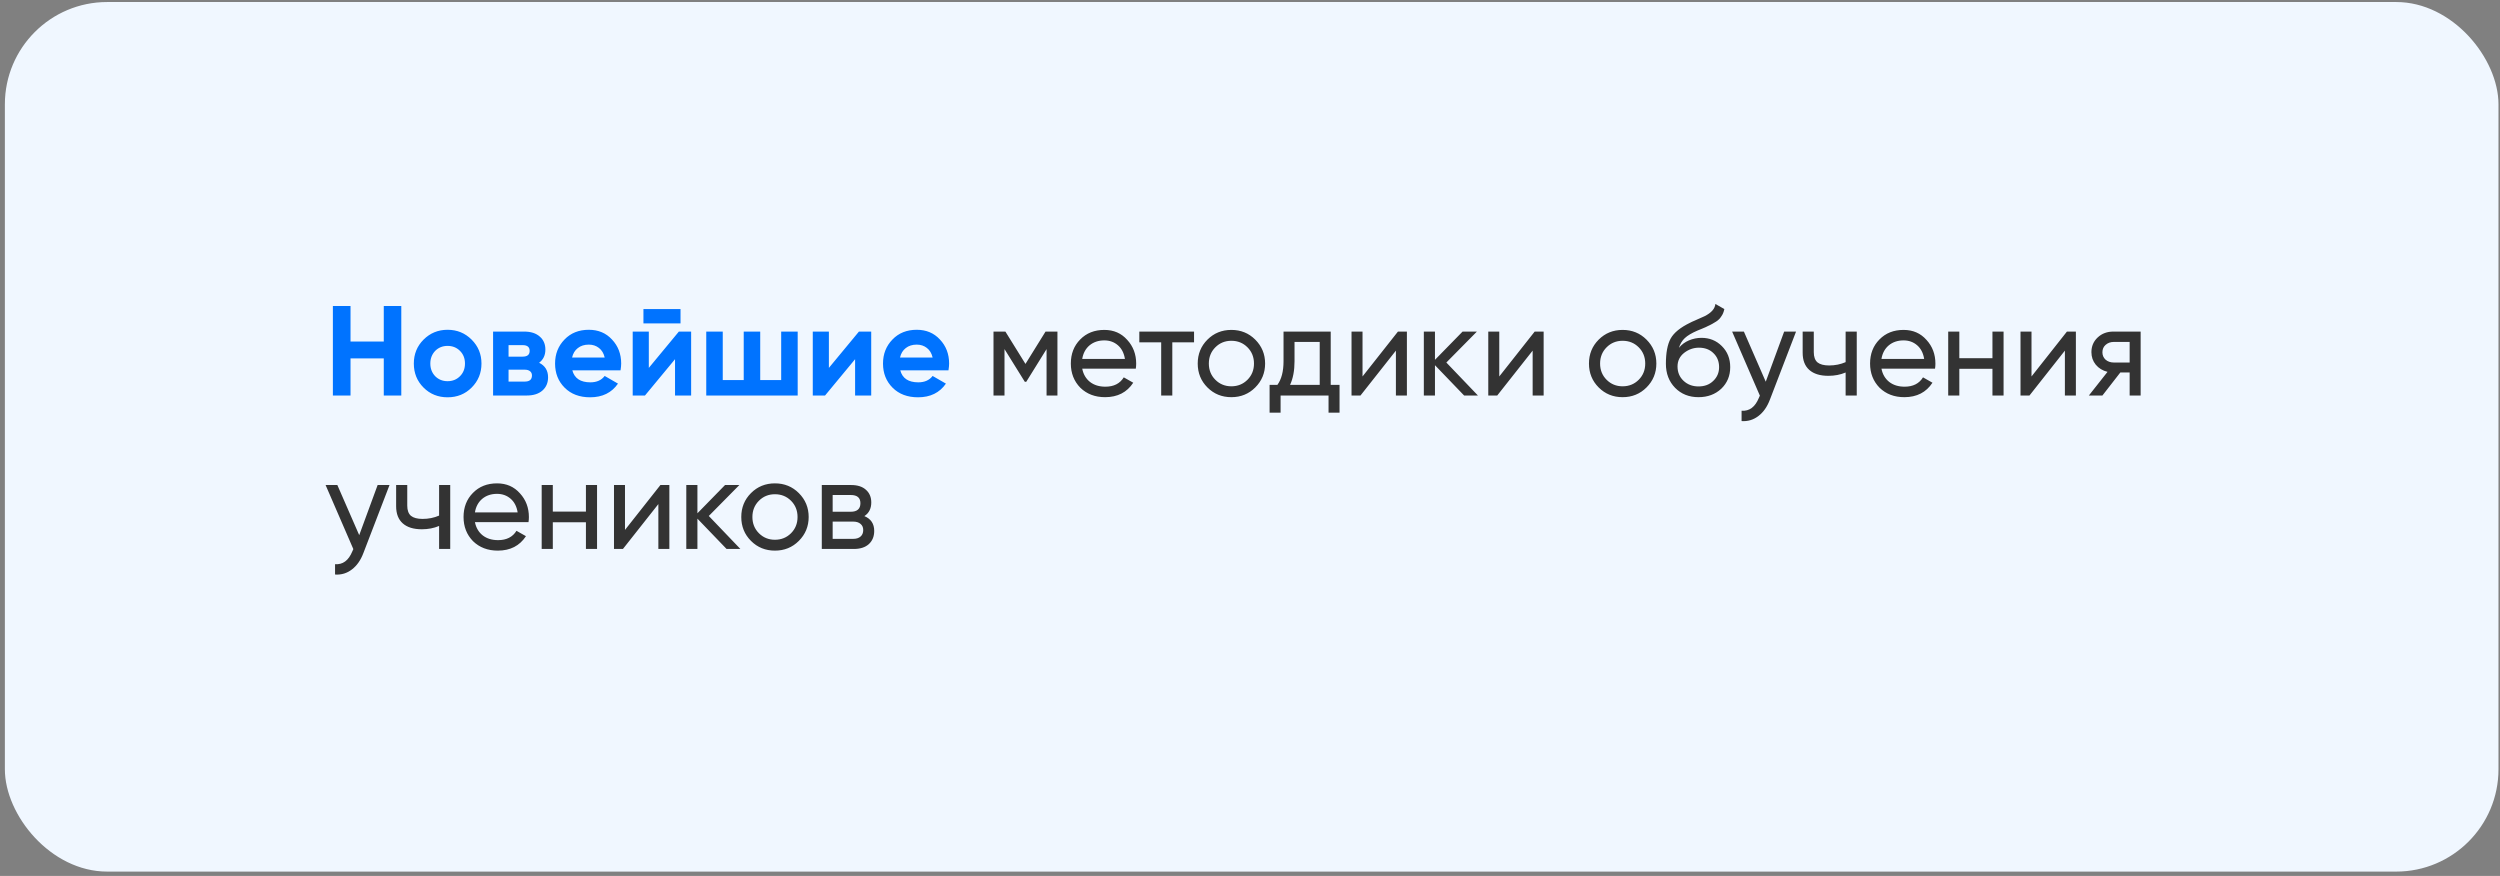
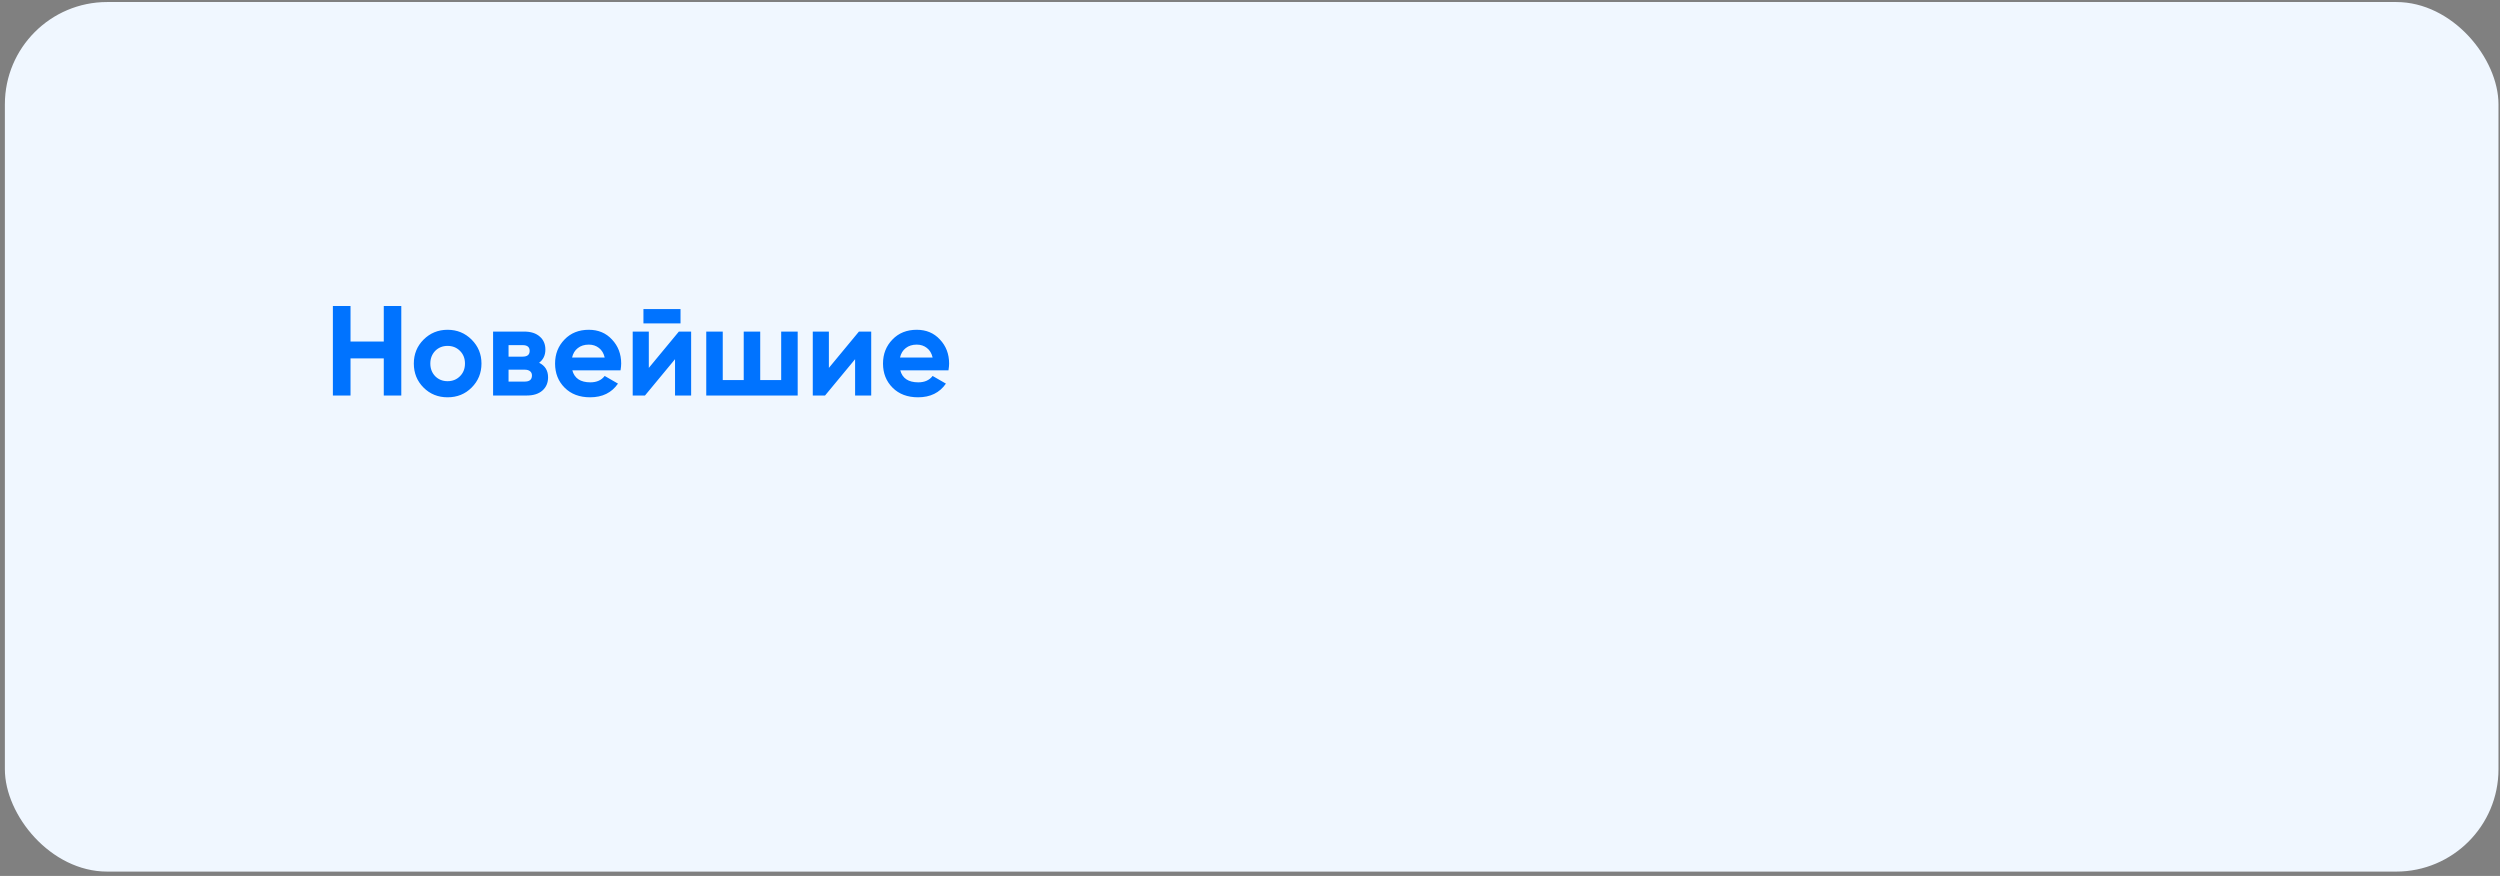
<svg xmlns="http://www.w3.org/2000/svg" width="391" height="137" viewBox="0 0 391 137" fill="none">
  <rect x="0" y="0" width="391" height="137" fill="#808080" stroke="none" />
  <rect x="0.762" y="0.317" width="390" height="136" rx="16" fill="#F0F7FF" />
-   <path d="M60.022 53.418V47.858H62.762V61.858H60.022V56.058H54.822V61.858H52.062V47.858H54.822V53.418H60.022ZM73.763 60.618C72.75 61.632 71.496 62.138 70.003 62.138C68.51 62.138 67.256 61.632 66.243 60.618C65.23 59.605 64.723 58.352 64.723 56.858C64.723 55.378 65.23 54.132 66.243 53.118C67.27 52.092 68.523 51.578 70.003 51.578C71.483 51.578 72.736 52.092 73.763 53.118C74.79 54.145 75.303 55.392 75.303 56.858C75.303 58.338 74.79 59.592 73.763 60.618ZM68.063 58.838C68.583 59.358 69.23 59.618 70.003 59.618C70.776 59.618 71.423 59.358 71.943 58.838C72.463 58.318 72.723 57.658 72.723 56.858C72.723 56.058 72.463 55.398 71.943 54.878C71.423 54.358 70.776 54.098 70.003 54.098C69.23 54.098 68.583 54.358 68.063 54.878C67.556 55.412 67.303 56.072 67.303 56.858C67.303 57.645 67.556 58.305 68.063 58.838ZM84.318 56.738C85.251 57.192 85.718 57.952 85.718 59.018C85.718 59.872 85.425 60.558 84.838 61.078C84.251 61.598 83.431 61.858 82.378 61.858H77.118V51.858H81.978C83.018 51.858 83.831 52.118 84.418 52.638C85.005 53.145 85.298 53.825 85.298 54.678C85.298 55.558 84.971 56.245 84.318 56.738ZM81.738 53.978H79.538V55.778H81.738C82.471 55.778 82.838 55.478 82.838 54.878C82.838 54.278 82.471 53.978 81.738 53.978ZM79.538 59.678H82.078C82.825 59.678 83.198 59.358 83.198 58.718C83.198 58.438 83.098 58.218 82.898 58.058C82.698 57.898 82.425 57.818 82.078 57.818H79.538V59.678ZM97.053 57.918H89.513C89.846 59.172 90.786 59.798 92.333 59.798C93.32 59.798 94.066 59.465 94.573 58.798L96.653 59.998C95.666 61.425 94.213 62.138 92.293 62.138C90.639 62.138 89.313 61.638 88.313 60.638C87.313 59.638 86.813 58.378 86.813 56.858C86.813 55.365 87.306 54.112 88.293 53.098C89.266 52.085 90.533 51.578 92.093 51.578C93.573 51.578 94.779 52.085 95.713 53.098C96.673 54.112 97.153 55.365 97.153 56.858C97.153 57.138 97.12 57.492 97.053 57.918ZM89.473 55.918H94.573C94.426 55.265 94.126 54.765 93.673 54.418C93.233 54.072 92.706 53.898 92.093 53.898C91.4 53.898 90.826 54.078 90.373 54.438C89.919 54.785 89.62 55.278 89.473 55.918ZM106.434 50.578H100.634V48.338H106.434V50.578ZM101.474 57.538L106.174 51.858H108.094V61.858H105.574V56.178L100.874 61.858H98.954V51.858H101.474V57.538ZM122.178 59.438V51.858H124.758V61.858H110.458V51.858H113.038V59.438H116.318V51.858H118.898V59.438H122.178ZM129.638 57.538L134.338 51.858H136.258V61.858H133.738V56.178L129.038 61.858H127.118V51.858H129.638V57.538ZM148.342 57.918H140.802C141.135 59.172 142.075 59.798 143.622 59.798C144.609 59.798 145.355 59.465 145.862 58.798L147.942 59.998C146.955 61.425 145.502 62.138 143.582 62.138C141.929 62.138 140.602 61.638 139.602 60.638C138.602 59.638 138.102 58.378 138.102 56.858C138.102 55.365 138.595 54.112 139.582 53.098C140.555 52.085 141.822 51.578 143.382 51.578C144.862 51.578 146.069 52.085 147.002 53.098C147.962 54.112 148.442 55.365 148.442 56.858C148.442 57.138 148.409 57.492 148.342 57.918ZM140.762 55.918H145.862C145.715 55.265 145.415 54.765 144.962 54.418C144.522 54.072 143.995 53.898 143.382 53.898C142.689 53.898 142.115 54.078 141.662 54.438C141.209 54.785 140.909 55.278 140.762 55.918Z" fill="#0073FF" />
-   <path d="M163.523 51.858H165.383V61.858H163.683V54.598L160.503 59.718H160.283L157.103 54.598V61.858H155.383V51.858H157.243L160.383 56.918L163.523 51.858ZM177.639 57.658H169.259C169.433 58.538 169.839 59.232 170.479 59.738C171.119 60.232 171.919 60.478 172.879 60.478C174.199 60.478 175.159 59.992 175.759 59.018L177.239 59.858C176.253 61.365 174.786 62.118 172.839 62.118C171.266 62.118 169.973 61.625 168.959 60.638C167.973 59.625 167.479 58.365 167.479 56.858C167.479 55.338 167.966 54.085 168.939 53.098C169.913 52.098 171.173 51.598 172.719 51.598C174.186 51.598 175.379 52.118 176.299 53.158C177.233 54.172 177.699 55.412 177.699 56.878C177.699 57.132 177.679 57.392 177.639 57.658ZM172.719 53.238C171.799 53.238 171.026 53.498 170.399 54.018C169.786 54.538 169.406 55.245 169.259 56.138H175.939C175.793 55.218 175.426 54.505 174.839 53.998C174.253 53.492 173.546 53.238 172.719 53.238ZM178.189 51.858H186.749V53.538H183.349V61.858H181.609V53.538H178.189V51.858ZM196.323 60.598C195.31 61.612 194.063 62.118 192.583 62.118C191.103 62.118 189.856 61.612 188.843 60.598C187.83 59.585 187.323 58.338 187.323 56.858C187.323 55.378 187.83 54.132 188.843 53.118C189.856 52.105 191.103 51.598 192.583 51.598C194.063 51.598 195.31 52.105 196.323 53.118C197.35 54.145 197.863 55.392 197.863 56.858C197.863 58.325 197.35 59.572 196.323 60.598ZM192.583 60.418C193.583 60.418 194.423 60.078 195.103 59.398C195.783 58.718 196.123 57.872 196.123 56.858C196.123 55.845 195.783 54.998 195.103 54.318C194.423 53.638 193.583 53.298 192.583 53.298C191.596 53.298 190.763 53.638 190.083 54.318C189.403 54.998 189.063 55.845 189.063 56.858C189.063 57.872 189.403 58.718 190.083 59.398C190.763 60.078 191.596 60.418 192.583 60.418ZM208.124 51.858V60.198H209.504V64.538H207.784V61.858H200.284V64.538H198.564V60.198H199.784C200.424 59.318 200.744 58.085 200.744 56.498V51.858H208.124ZM201.764 60.198H206.404V53.478H202.464V56.498C202.464 57.965 202.23 59.198 201.764 60.198ZM213.099 58.878L218.639 51.858H220.039V61.858H218.319V54.838L212.779 61.858H211.379V51.858H213.099V58.878ZM226.208 56.698L231.148 61.858H228.988L224.428 57.118V61.858H222.688V51.858H224.428V56.278L228.748 51.858H230.988L226.208 56.698ZM234.486 58.878L240.026 51.858H241.426V61.858H239.706V54.838L234.166 61.858H232.766V51.858H234.486V58.878ZM257.514 60.598C256.501 61.612 255.254 62.118 253.774 62.118C252.294 62.118 251.048 61.612 250.034 60.598C249.021 59.585 248.514 58.338 248.514 56.858C248.514 55.378 249.021 54.132 250.034 53.118C251.048 52.105 252.294 51.598 253.774 51.598C255.254 51.598 256.501 52.105 257.514 53.118C258.541 54.145 259.054 55.392 259.054 56.858C259.054 58.325 258.541 59.572 257.514 60.598ZM253.774 60.418C254.774 60.418 255.614 60.078 256.294 59.398C256.974 58.718 257.314 57.872 257.314 56.858C257.314 55.845 256.974 54.998 256.294 54.318C255.614 53.638 254.774 53.298 253.774 53.298C252.788 53.298 251.954 53.638 251.274 54.318C250.594 54.998 250.254 55.845 250.254 56.858C250.254 57.872 250.594 58.718 251.274 59.398C251.954 60.078 252.788 60.418 253.774 60.418ZM265.646 62.118C264.166 62.118 262.946 61.632 261.986 60.658C261.026 59.672 260.546 58.418 260.546 56.898C260.546 55.178 260.792 53.865 261.286 52.958C261.792 52.038 262.819 51.205 264.366 50.458C264.446 50.418 264.539 50.372 264.646 50.318C264.766 50.265 264.906 50.205 265.066 50.138C265.239 50.058 265.386 49.992 265.506 49.938L266.586 49.458C267.652 48.925 268.219 48.285 268.286 47.538L269.686 48.338C269.592 48.805 269.439 49.178 269.226 49.458C269.212 49.485 269.172 49.545 269.106 49.638C269.039 49.718 268.992 49.778 268.966 49.818C268.939 49.845 268.892 49.892 268.826 49.958C268.772 50.012 268.712 50.065 268.646 50.118C268.592 50.172 268.519 50.225 268.426 50.278C267.932 50.585 267.579 50.785 267.366 50.878C267.286 50.918 267.199 50.958 267.106 50.998C267.026 51.038 266.959 51.072 266.906 51.098C266.852 51.125 266.812 51.145 266.786 51.158L266.126 51.438L265.486 51.698C264.592 52.085 263.932 52.478 263.506 52.878C263.079 53.278 262.772 53.785 262.586 54.398C262.999 53.892 263.519 53.505 264.146 53.238C264.786 52.972 265.439 52.838 266.106 52.838C267.372 52.838 268.432 53.265 269.286 54.118C270.166 54.985 270.606 56.085 270.606 57.418C270.606 58.778 270.139 59.905 269.206 60.798C268.259 61.678 267.072 62.118 265.646 62.118ZM268.866 57.418C268.866 56.525 268.572 55.798 267.986 55.238C267.412 54.665 266.652 54.378 265.706 54.378C264.866 54.378 264.092 54.652 263.386 55.198C262.706 55.745 262.366 56.452 262.366 57.318C262.366 58.225 262.679 58.972 263.306 59.558C263.932 60.145 264.712 60.438 265.646 60.438C266.592 60.438 267.359 60.152 267.946 59.578C268.559 59.005 268.866 58.285 268.866 57.418ZM276.163 59.698L279.043 51.858H280.903L276.823 62.478C276.396 63.612 275.796 64.472 275.023 65.058C274.249 65.658 273.369 65.925 272.383 65.858V64.238C273.596 64.332 274.496 63.665 275.083 62.238L275.243 61.878L270.903 51.858H272.743L276.163 59.698ZM288.656 56.638V51.858H290.396V61.858H288.656V58.258C287.842 58.605 286.942 58.778 285.956 58.778C284.662 58.778 283.669 58.472 282.976 57.858C282.282 57.245 281.936 56.352 281.936 55.178V51.858H283.676V55.078C283.676 55.812 283.869 56.345 284.256 56.678C284.656 56.998 285.262 57.158 286.076 57.158C286.996 57.158 287.856 56.985 288.656 56.638ZM302.639 57.658H294.259C294.433 58.538 294.839 59.232 295.479 59.738C296.119 60.232 296.919 60.478 297.879 60.478C299.199 60.478 300.159 59.992 300.759 59.018L302.239 59.858C301.253 61.365 299.786 62.118 297.839 62.118C296.266 62.118 294.973 61.625 293.959 60.638C292.973 59.625 292.479 58.365 292.479 56.858C292.479 55.338 292.966 54.085 293.939 53.098C294.913 52.098 296.173 51.598 297.719 51.598C299.186 51.598 300.379 52.118 301.299 53.158C302.233 54.172 302.699 55.412 302.699 56.878C302.699 57.132 302.679 57.392 302.639 57.658ZM297.719 53.238C296.799 53.238 296.026 53.498 295.399 54.018C294.786 54.538 294.406 55.245 294.259 56.138H300.939C300.793 55.218 300.426 54.505 299.839 53.998C299.253 53.492 298.546 53.238 297.719 53.238ZM311.619 56.018V51.858H313.359V61.858H311.619V57.678H306.439V61.858H304.699V51.858H306.439V56.018H311.619ZM317.728 58.878L323.268 51.858H324.668V61.858H322.948V54.838L317.408 61.858H316.008V51.858H317.728V58.878ZM330.537 51.858H334.797V61.858H333.077V58.258H331.617L328.817 61.858H326.697L329.617 58.158C328.857 57.972 328.243 57.598 327.777 57.038C327.323 56.478 327.097 55.825 327.097 55.078C327.097 54.158 327.423 53.392 328.077 52.778C328.73 52.165 329.55 51.858 330.537 51.858ZM330.597 56.698H333.077V53.478H330.597C330.09 53.478 329.663 53.632 329.317 53.938C328.983 54.232 328.817 54.618 328.817 55.098C328.817 55.565 328.983 55.952 329.317 56.258C329.663 56.552 330.09 56.698 330.597 56.698ZM56.182 83.698L59.062 75.858H60.922L56.842 86.478C56.416 87.612 55.816 88.472 55.042 89.058C54.269 89.658 53.389 89.925 52.402 89.858V88.238C53.615 88.332 54.516 87.665 55.102 86.238L55.262 85.878L50.922 75.858H52.762L56.182 83.698ZM68.675 80.638V75.858H70.415V85.858H68.675V82.258C67.862 82.605 66.962 82.778 65.975 82.778C64.682 82.778 63.688 82.472 62.995 81.858C62.302 81.245 61.955 80.352 61.955 79.178V75.858H63.695V79.078C63.695 79.812 63.889 80.345 64.275 80.678C64.675 80.998 65.282 81.158 66.095 81.158C67.015 81.158 67.875 80.985 68.675 80.638ZM82.659 81.658H74.279C74.452 82.538 74.859 83.232 75.499 83.738C76.139 84.232 76.939 84.478 77.899 84.478C79.219 84.478 80.179 83.992 80.779 83.018L82.259 83.858C81.272 85.365 79.805 86.118 77.859 86.118C76.285 86.118 74.992 85.625 73.979 84.638C72.992 83.625 72.499 82.365 72.499 80.858C72.499 79.338 72.985 78.085 73.959 77.098C74.932 76.098 76.192 75.598 77.739 75.598C79.205 75.598 80.399 76.118 81.319 77.158C82.252 78.172 82.719 79.412 82.719 80.878C82.719 81.132 82.699 81.392 82.659 81.658ZM77.739 77.238C76.819 77.238 76.045 77.498 75.419 78.018C74.805 78.538 74.425 79.245 74.279 80.138H80.959C80.812 79.218 80.445 78.505 79.859 77.998C79.272 77.492 78.565 77.238 77.739 77.238ZM91.639 80.018V75.858H93.379V85.858H91.639V81.678H86.459V85.858H84.719V75.858H86.459V80.018H91.639ZM97.748 82.878L103.288 75.858H104.688V85.858H102.968V78.838L97.427 85.858H96.028V75.858H97.748V82.878ZM110.856 80.698L115.796 85.858H113.636L109.076 81.118V85.858H107.336V75.858H109.076V80.278L113.396 75.858H115.636L110.856 80.698ZM124.936 84.598C123.923 85.612 122.676 86.118 121.196 86.118C119.716 86.118 118.47 85.612 117.456 84.598C116.443 83.585 115.936 82.338 115.936 80.858C115.936 79.378 116.443 78.132 117.456 77.118C118.47 76.105 119.716 75.598 121.196 75.598C122.676 75.598 123.923 76.105 124.936 77.118C125.963 78.145 126.476 79.392 126.476 80.858C126.476 82.325 125.963 83.572 124.936 84.598ZM121.196 84.418C122.196 84.418 123.036 84.078 123.716 83.398C124.396 82.718 124.736 81.872 124.736 80.858C124.736 79.845 124.396 78.998 123.716 78.318C123.036 77.638 122.196 77.298 121.196 77.298C120.21 77.298 119.376 77.638 118.696 78.318C118.016 78.998 117.676 79.845 117.676 80.858C117.676 81.872 118.016 82.718 118.696 83.398C119.376 84.078 120.21 84.418 121.196 84.418ZM135.188 80.718C136.214 81.145 136.728 81.918 136.728 83.038C136.728 83.892 136.448 84.578 135.888 85.098C135.328 85.605 134.541 85.858 133.528 85.858H128.528V75.858H133.128C134.114 75.858 134.881 76.105 135.428 76.598C135.988 77.092 136.268 77.752 136.268 78.578C136.268 79.538 135.908 80.252 135.188 80.718ZM133.048 77.418H130.228V80.038H133.048C134.061 80.038 134.568 79.592 134.568 78.698C134.568 77.845 134.061 77.418 133.048 77.418ZM130.228 84.278H133.428C133.934 84.278 134.321 84.158 134.588 83.918C134.868 83.678 135.008 83.338 135.008 82.898C135.008 82.485 134.868 82.165 134.588 81.938C134.321 81.698 133.934 81.578 133.428 81.578H130.228V84.278Z" fill="#333333" />
+   <path d="M60.022 53.418V47.858H62.762V61.858H60.022V56.058H54.822V61.858H52.062V47.858H54.822V53.418H60.022ZM73.763 60.618C72.75 61.632 71.496 62.138 70.003 62.138C68.51 62.138 67.256 61.632 66.243 60.618C65.23 59.605 64.723 58.352 64.723 56.858C64.723 55.378 65.23 54.132 66.243 53.118C67.27 52.092 68.523 51.578 70.003 51.578C71.483 51.578 72.736 52.092 73.763 53.118C74.79 54.145 75.303 55.392 75.303 56.858C75.303 58.338 74.79 59.592 73.763 60.618ZM68.063 58.838C68.583 59.358 69.23 59.618 70.003 59.618C70.776 59.618 71.423 59.358 71.943 58.838C72.463 58.318 72.723 57.658 72.723 56.858C72.723 56.058 72.463 55.398 71.943 54.878C71.423 54.358 70.776 54.098 70.003 54.098C69.23 54.098 68.583 54.358 68.063 54.878C67.556 55.412 67.303 56.072 67.303 56.858C67.303 57.645 67.556 58.305 68.063 58.838ZM84.318 56.738C85.251 57.192 85.718 57.952 85.718 59.018C85.718 59.872 85.425 60.558 84.838 61.078C84.251 61.598 83.431 61.858 82.378 61.858H77.118V51.858H81.978C83.018 51.858 83.831 52.118 84.418 52.638C85.005 53.145 85.298 53.825 85.298 54.678C85.298 55.558 84.971 56.245 84.318 56.738ZM81.738 53.978H79.538V55.778H81.738C82.471 55.778 82.838 55.478 82.838 54.878C82.838 54.278 82.471 53.978 81.738 53.978M79.538 59.678H82.078C82.825 59.678 83.198 59.358 83.198 58.718C83.198 58.438 83.098 58.218 82.898 58.058C82.698 57.898 82.425 57.818 82.078 57.818H79.538V59.678ZM97.053 57.918H89.513C89.846 59.172 90.786 59.798 92.333 59.798C93.32 59.798 94.066 59.465 94.573 58.798L96.653 59.998C95.666 61.425 94.213 62.138 92.293 62.138C90.639 62.138 89.313 61.638 88.313 60.638C87.313 59.638 86.813 58.378 86.813 56.858C86.813 55.365 87.306 54.112 88.293 53.098C89.266 52.085 90.533 51.578 92.093 51.578C93.573 51.578 94.779 52.085 95.713 53.098C96.673 54.112 97.153 55.365 97.153 56.858C97.153 57.138 97.12 57.492 97.053 57.918ZM89.473 55.918H94.573C94.426 55.265 94.126 54.765 93.673 54.418C93.233 54.072 92.706 53.898 92.093 53.898C91.4 53.898 90.826 54.078 90.373 54.438C89.919 54.785 89.62 55.278 89.473 55.918ZM106.434 50.578H100.634V48.338H106.434V50.578ZM101.474 57.538L106.174 51.858H108.094V61.858H105.574V56.178L100.874 61.858H98.954V51.858H101.474V57.538ZM122.178 59.438V51.858H124.758V61.858H110.458V51.858H113.038V59.438H116.318V51.858H118.898V59.438H122.178ZM129.638 57.538L134.338 51.858H136.258V61.858H133.738V56.178L129.038 61.858H127.118V51.858H129.638V57.538ZM148.342 57.918H140.802C141.135 59.172 142.075 59.798 143.622 59.798C144.609 59.798 145.355 59.465 145.862 58.798L147.942 59.998C146.955 61.425 145.502 62.138 143.582 62.138C141.929 62.138 140.602 61.638 139.602 60.638C138.602 59.638 138.102 58.378 138.102 56.858C138.102 55.365 138.595 54.112 139.582 53.098C140.555 52.085 141.822 51.578 143.382 51.578C144.862 51.578 146.069 52.085 147.002 53.098C147.962 54.112 148.442 55.365 148.442 56.858C148.442 57.138 148.409 57.492 148.342 57.918ZM140.762 55.918H145.862C145.715 55.265 145.415 54.765 144.962 54.418C144.522 54.072 143.995 53.898 143.382 53.898C142.689 53.898 142.115 54.078 141.662 54.438C141.209 54.785 140.909 55.278 140.762 55.918Z" fill="#0073FF" />
</svg>